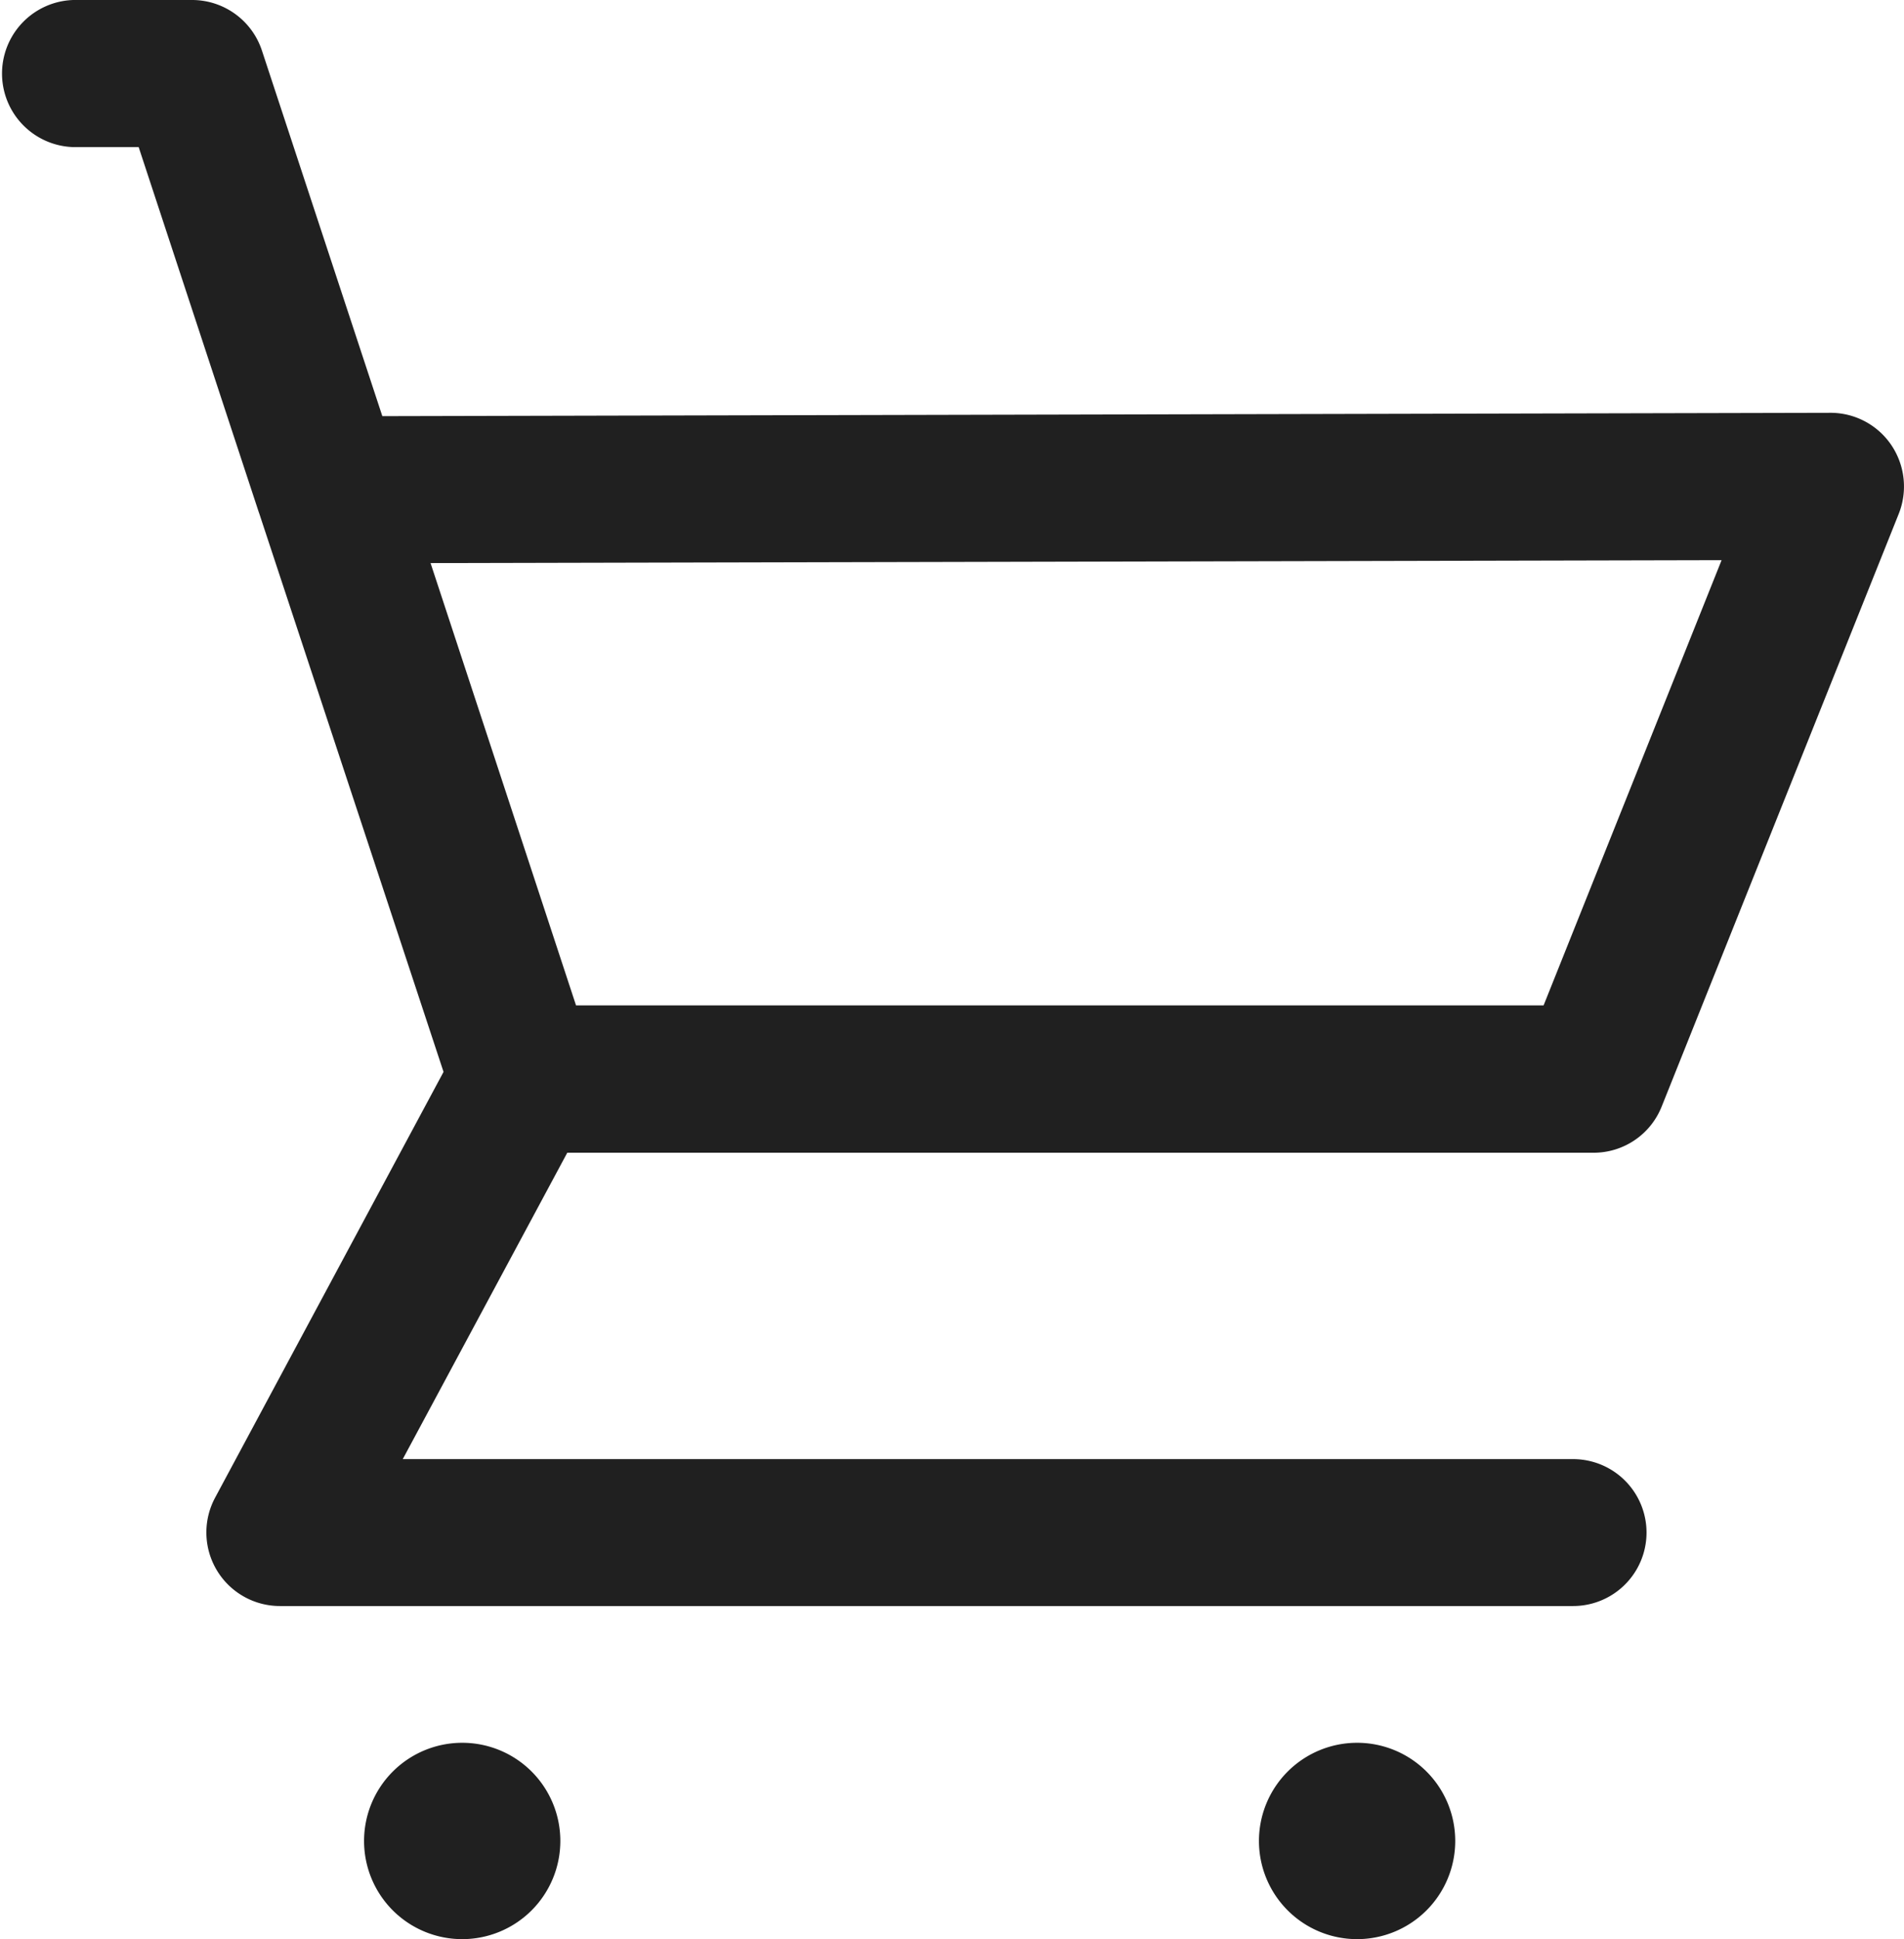
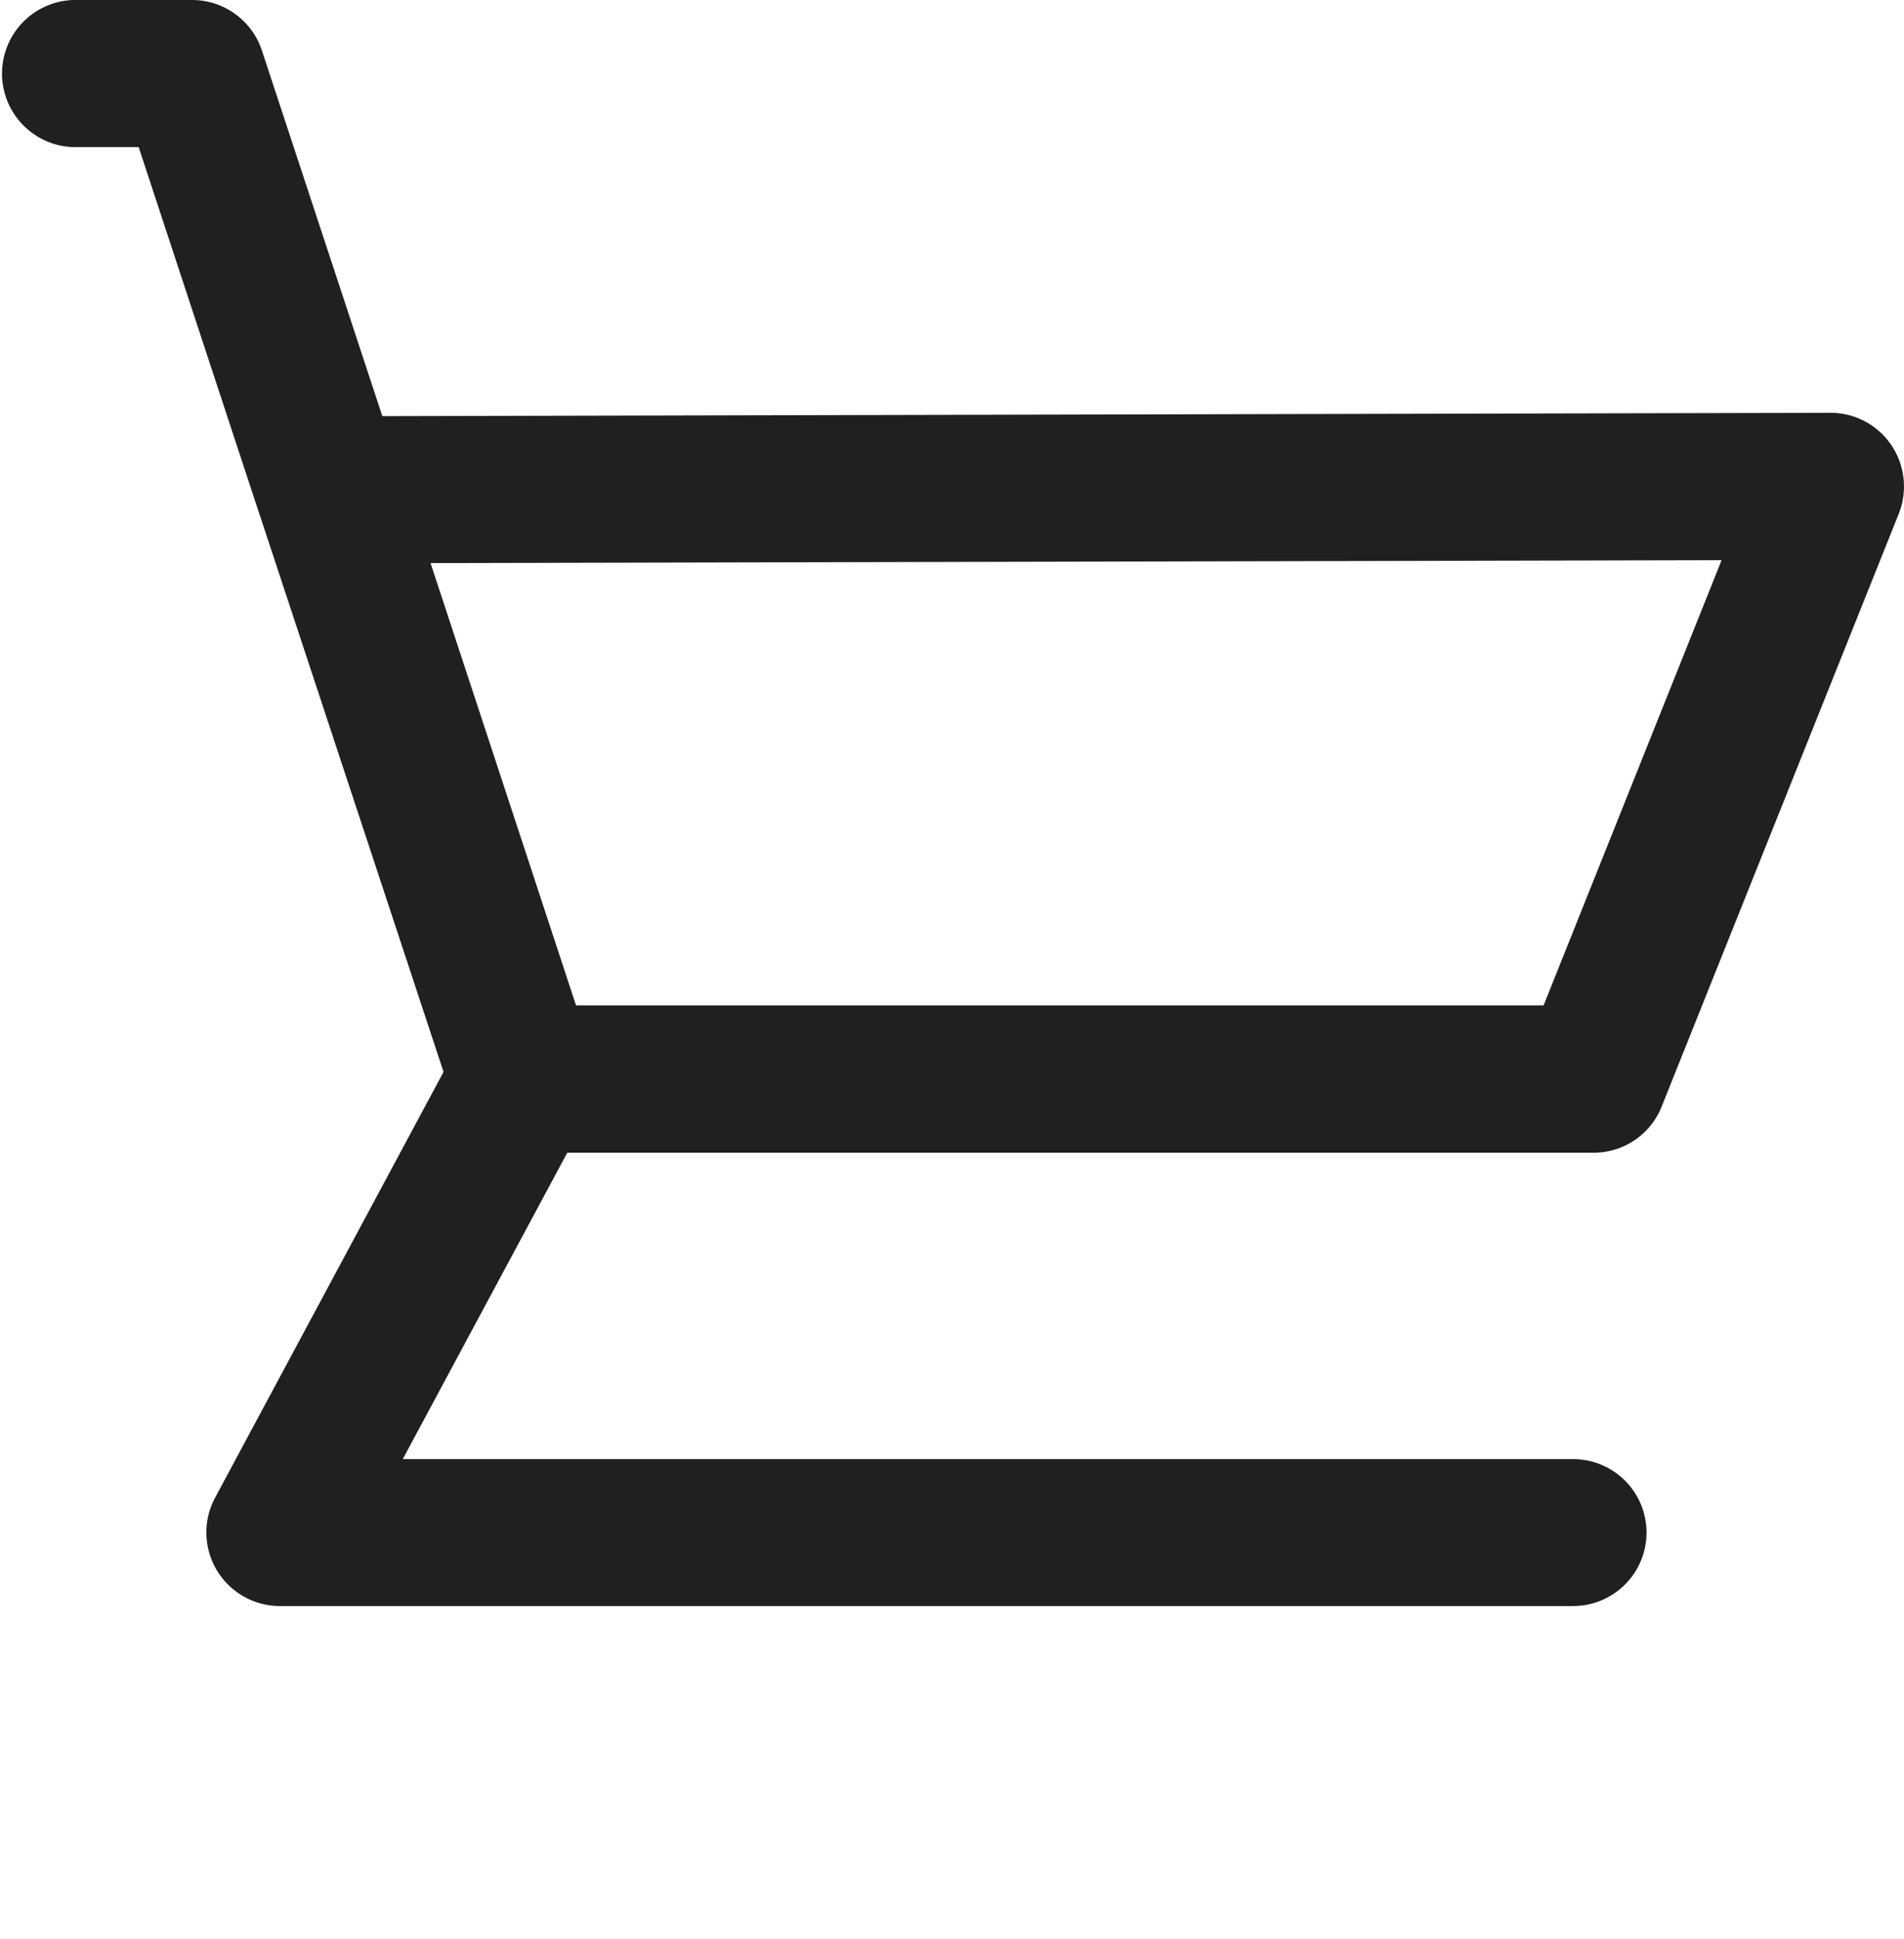
<svg xmlns="http://www.w3.org/2000/svg" id="Group_1383" data-name="Group 1383" width="30.208" height="30.753" viewBox="0 0 30.208 30.753">
  <path id="Path_4" data-name="Path 4" d="M40.007,8.259a1.164,1.164,0,0,0-.965-.512h0L16.066,7.8,14.155,2a1.167,1.167,0,0,0-1.11-.8h-1.88a1.167,1.167,0,0,0,0,2.333H12.2l1.9,5.773c.006.018.012.034.018.052L17.037,18.2l-3.625,6.754a1.167,1.167,0,0,0,1.03,1.717H34.958a1.165,1.165,0,1,0,0-2.33H16.39L19,19.482H35.282a1.162,1.162,0,0,0,1.082-.734l3.761-9.4A1.174,1.174,0,0,0,40.007,8.259ZM34.49,17.145H19.139L16.831,10.13l20.483-.046Z" transform="translate(-10 -1.2)" fill="#202020" />
-   <path id="Path_5" data-name="Path 5" d="M198.957,897.9a1.557,1.557,0,1,0,1.557,1.557A1.556,1.556,0,0,0,198.957,897.9Z" transform="translate(-191.624 -870.26)" fill="#202020" />
-   <path id="Path_6" data-name="Path 6" d="M659.557,897.9a1.557,1.557,0,1,0,1.557,1.557A1.556,1.556,0,0,0,659.557,897.9Z" transform="translate(-638.026 -870.26)" fill="#202020" />
</svg>